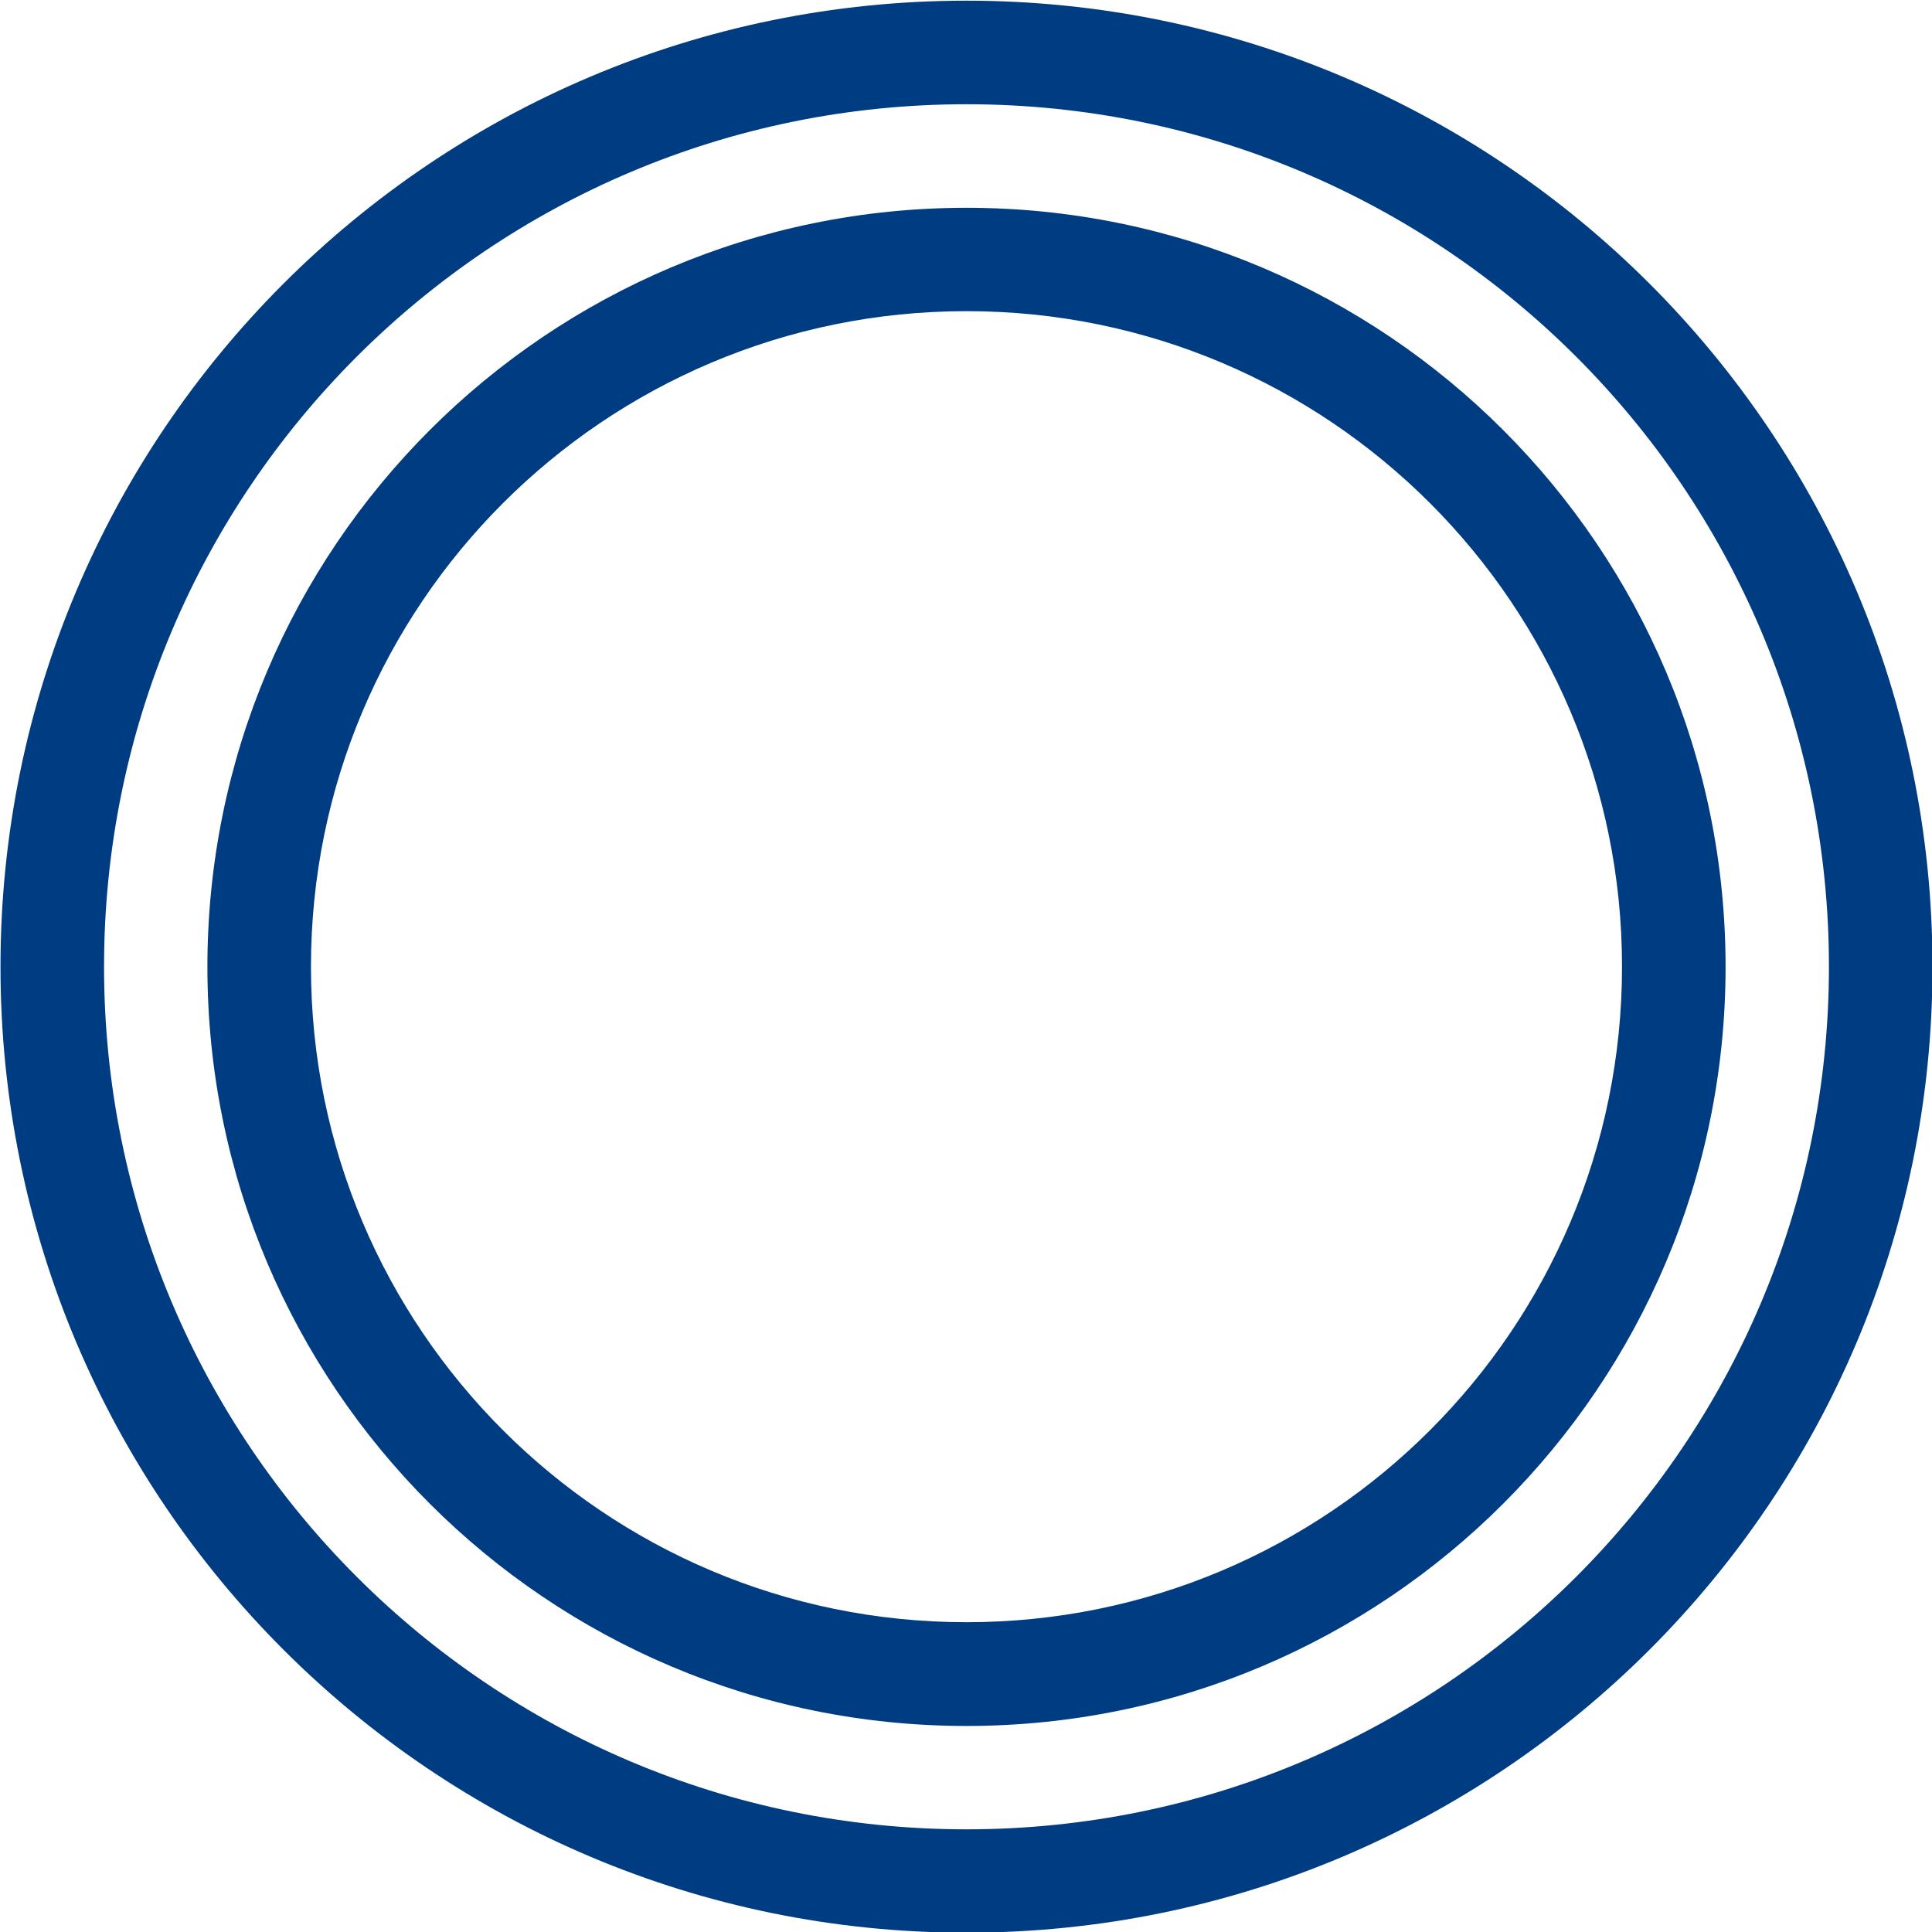
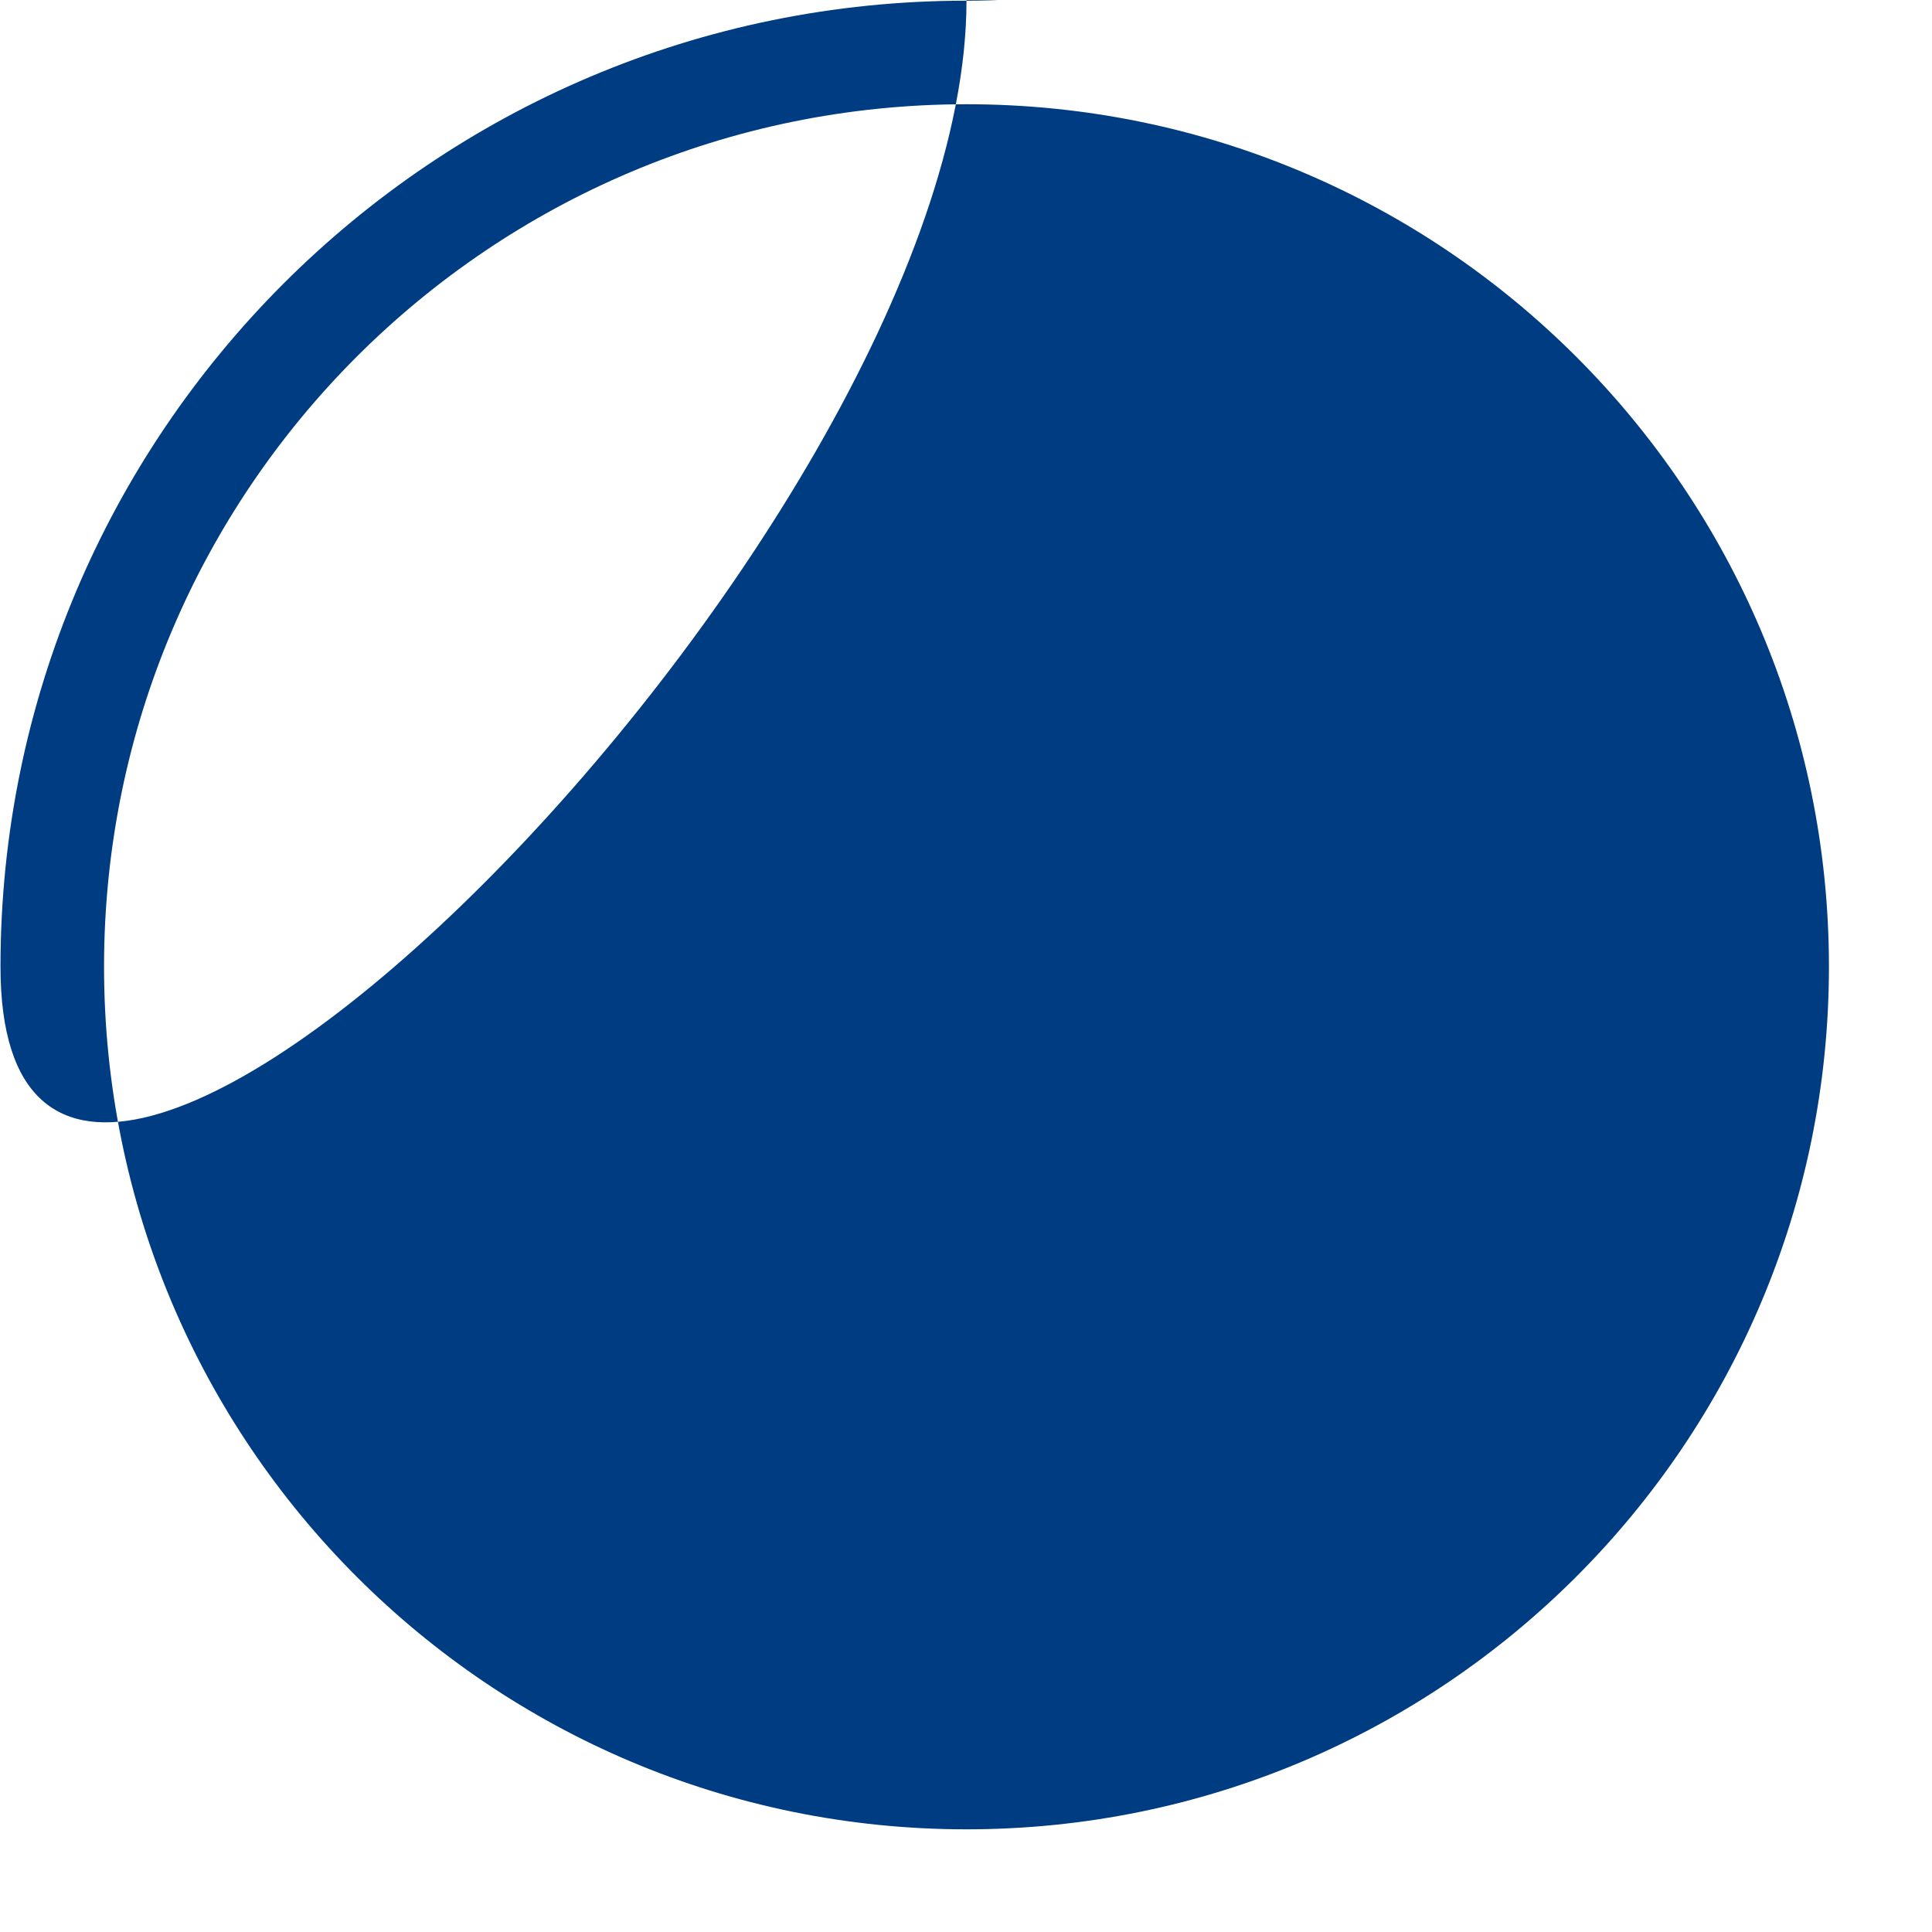
<svg xmlns="http://www.w3.org/2000/svg" version="1.1" id="Laag_1" x="0px" y="0px" width="1000px" height="1000px" viewBox="0 0 1000 1000" style="enable-background:new 0 0 1000 1000;" xml:space="preserve">
  <style type="text/css">
	.st0{fill:#003C82;}
</style>
  <g id="Group_84" transform="translate(-28.346 -28.346)">
-     <path id="Path_6" class="st0" d="M528.6,975.2C282,975.2,82.2,775.3,82.2,528.7S282,82.3,528.6,82.3S975,282.2,975,528.7   S775.2,975.2,528.6,975.2 M528.6,28.7c-276.1,0-500,223.9-500,500s223.9,500,500,500s500-223.9,500-500S804.7,28.7,528.6,28.7" />
-     <path id="Path_7" class="st0" d="M528.6,868c-187.4,0-339.3-151.9-339.3-339.3s151.9-339.3,339.3-339.3s339.3,151.9,339.3,339.3   S716,868,528.6,868 M528.6,135.9c-217,0-392.9,175.9-392.9,392.9s175.9,392.9,392.9,392.9s392.9-175.9,392.9-392.9   S745.6,135.9,528.6,135.9" />
+     <path id="Path_6" class="st0" d="M528.6,975.2C282,975.2,82.2,775.3,82.2,528.7S282,82.3,528.6,82.3S975,282.2,975,528.7   S775.2,975.2,528.6,975.2 M528.6,28.7c-276.1,0-500,223.9-500,500s500-223.9,500-500S804.7,28.7,528.6,28.7" />
  </g>
</svg>